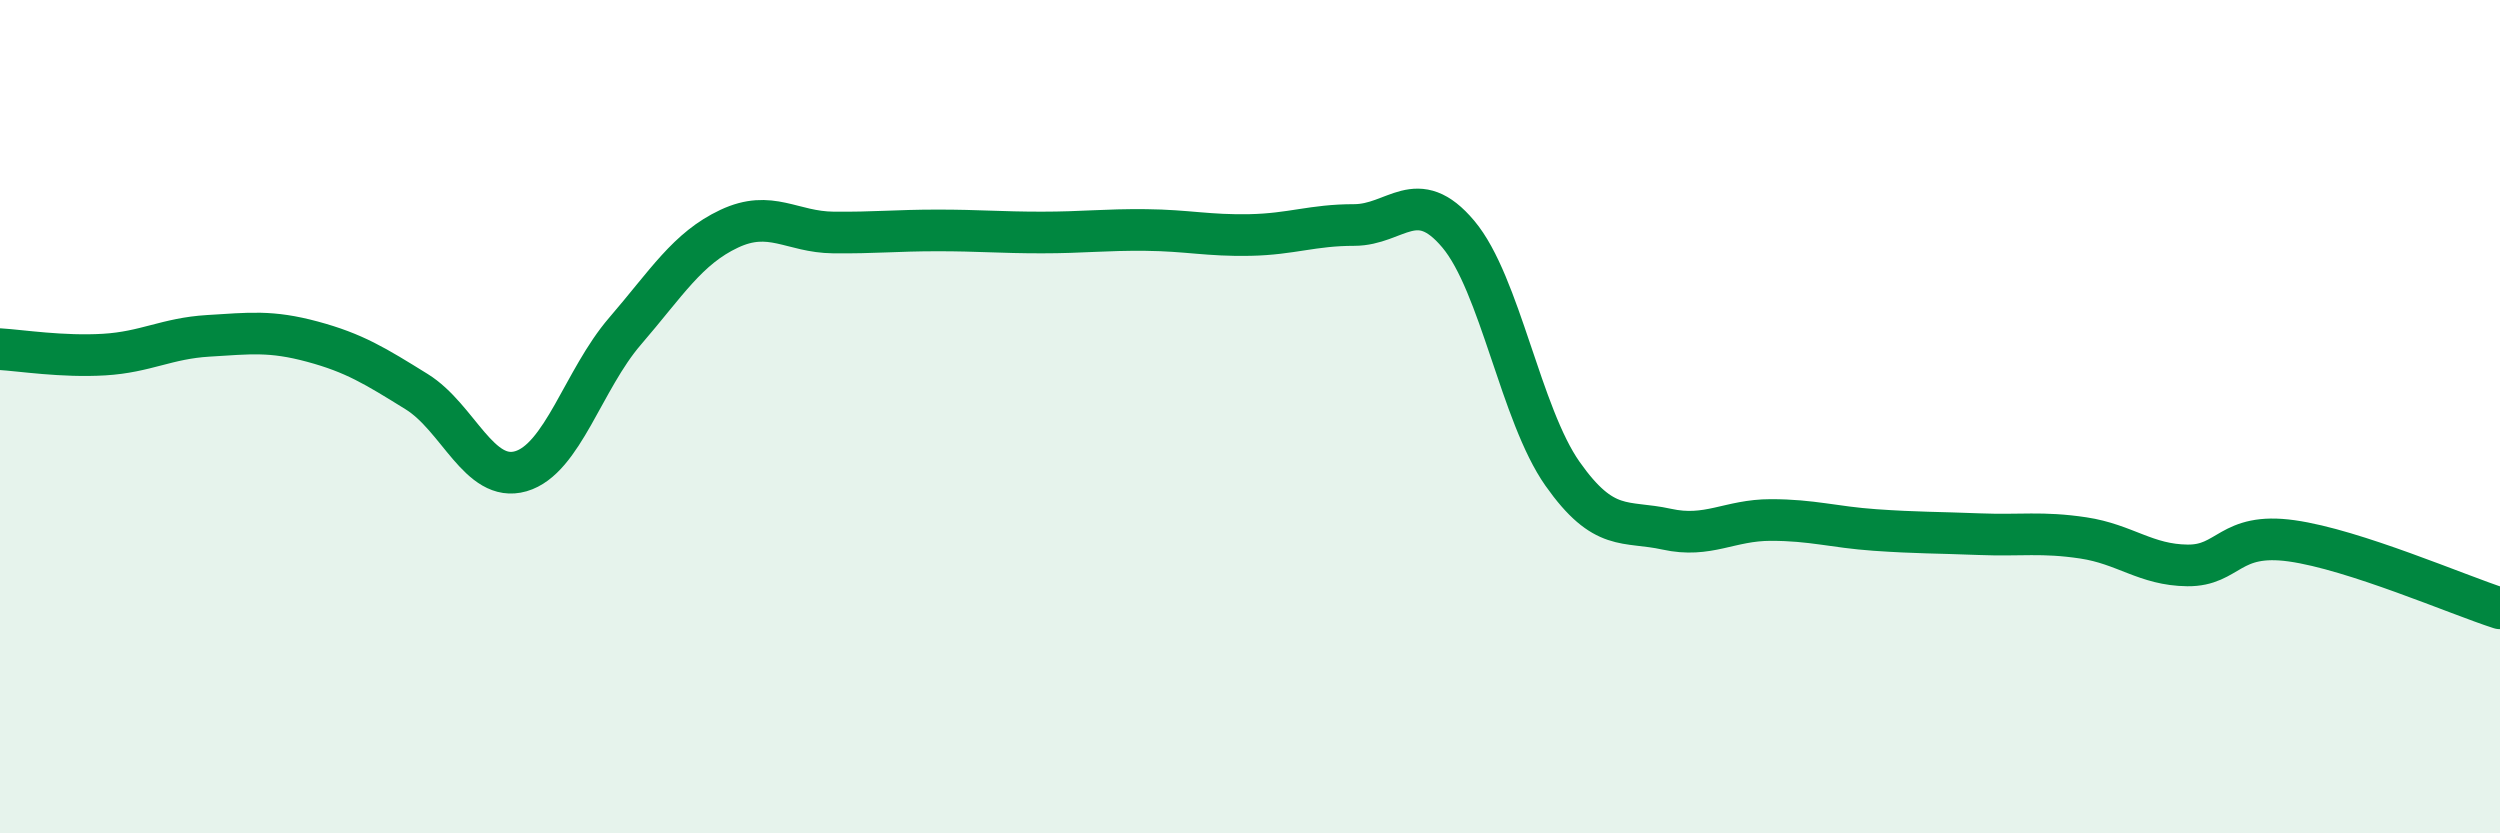
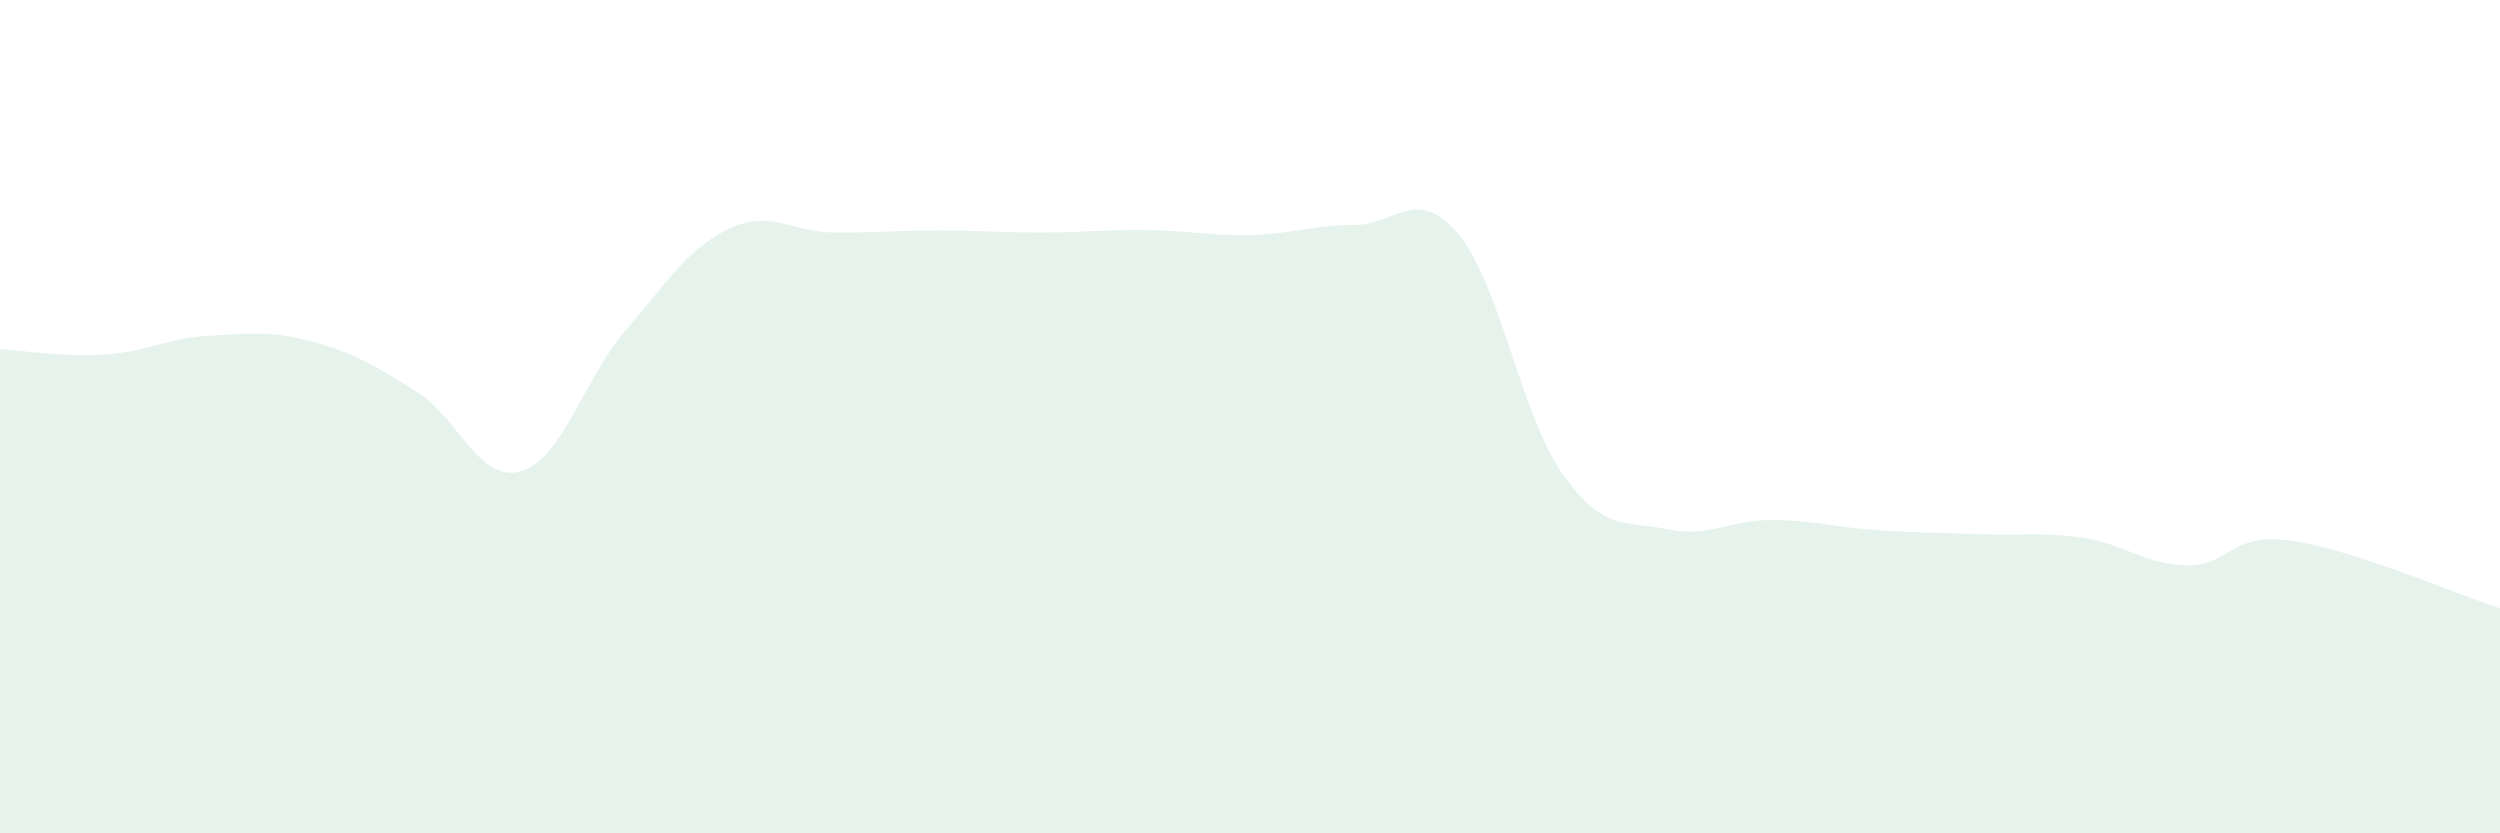
<svg xmlns="http://www.w3.org/2000/svg" width="60" height="20" viewBox="0 0 60 20">
  <path d="M 0,8.38 C 0.5,8.41 1.5,8.57 2.5,8.51 C 3.5,8.45 4,8.12 5,8.06 C 6,8 6.5,7.93 7.5,8.2 C 8.5,8.47 9,8.78 10,9.4 C 11,10.02 11.5,11.6 12.5,11.31 C 13.5,11.02 14,9.11 15,7.95 C 16,6.79 16.5,5.96 17.5,5.49 C 18.5,5.02 19,5.57 20,5.58 C 21,5.59 21.5,5.53 22.5,5.53 C 23.5,5.53 24,5.58 25,5.58 C 26,5.58 26.5,5.51 27.5,5.52 C 28.5,5.53 29,5.66 30,5.64 C 31,5.62 31.5,5.4 32.5,5.4 C 33.5,5.4 34,4.43 35,5.62 C 36,6.81 36.5,9.95 37.5,11.37 C 38.5,12.79 39,12.48 40,12.7 C 41,12.92 41.5,12.48 42.5,12.48 C 43.5,12.48 44,12.65 45,12.72 C 46,12.79 46.5,12.78 47.5,12.82 C 48.5,12.86 49,12.76 50,12.91 C 51,13.06 51.5,13.56 52.5,13.57 C 53.5,13.58 53.5,12.77 55,12.98 C 56.5,13.19 59,14.28 60,14.6L60 20L0 20Z" fill="#008740" opacity="0.1" stroke-linecap="round" stroke-linejoin="round" />
-   <path d="M 0,8.38 C 0.5,8.41 1.5,8.57 2.5,8.51 C 3.5,8.45 4,8.12 5,8.06 C 6,8 6.5,7.93 7.5,8.2 C 8.5,8.47 9,8.78 10,9.4 C 11,10.02 11.5,11.6 12.5,11.31 C 13.5,11.02 14,9.11 15,7.95 C 16,6.79 16.5,5.96 17.5,5.49 C 18.5,5.02 19,5.57 20,5.58 C 21,5.59 21.5,5.53 22.5,5.53 C 23.5,5.53 24,5.58 25,5.58 C 26,5.58 26.5,5.51 27.5,5.52 C 28.5,5.53 29,5.66 30,5.64 C 31,5.62 31.5,5.4 32.5,5.4 C 33.5,5.4 34,4.43 35,5.62 C 36,6.81 36.5,9.95 37.5,11.37 C 38.5,12.79 39,12.48 40,12.7 C 41,12.92 41.5,12.48 42.5,12.48 C 43.5,12.48 44,12.65 45,12.72 C 46,12.79 46.5,12.78 47.5,12.82 C 48.5,12.86 49,12.76 50,12.91 C 51,13.06 51.5,13.56 52.5,13.57 C 53.5,13.58 53.5,12.77 55,12.98 C 56.5,13.19 59,14.28 60,14.6" stroke="#008740" stroke-width="1" fill="none" stroke-linecap="round" stroke-linejoin="round" />
</svg>